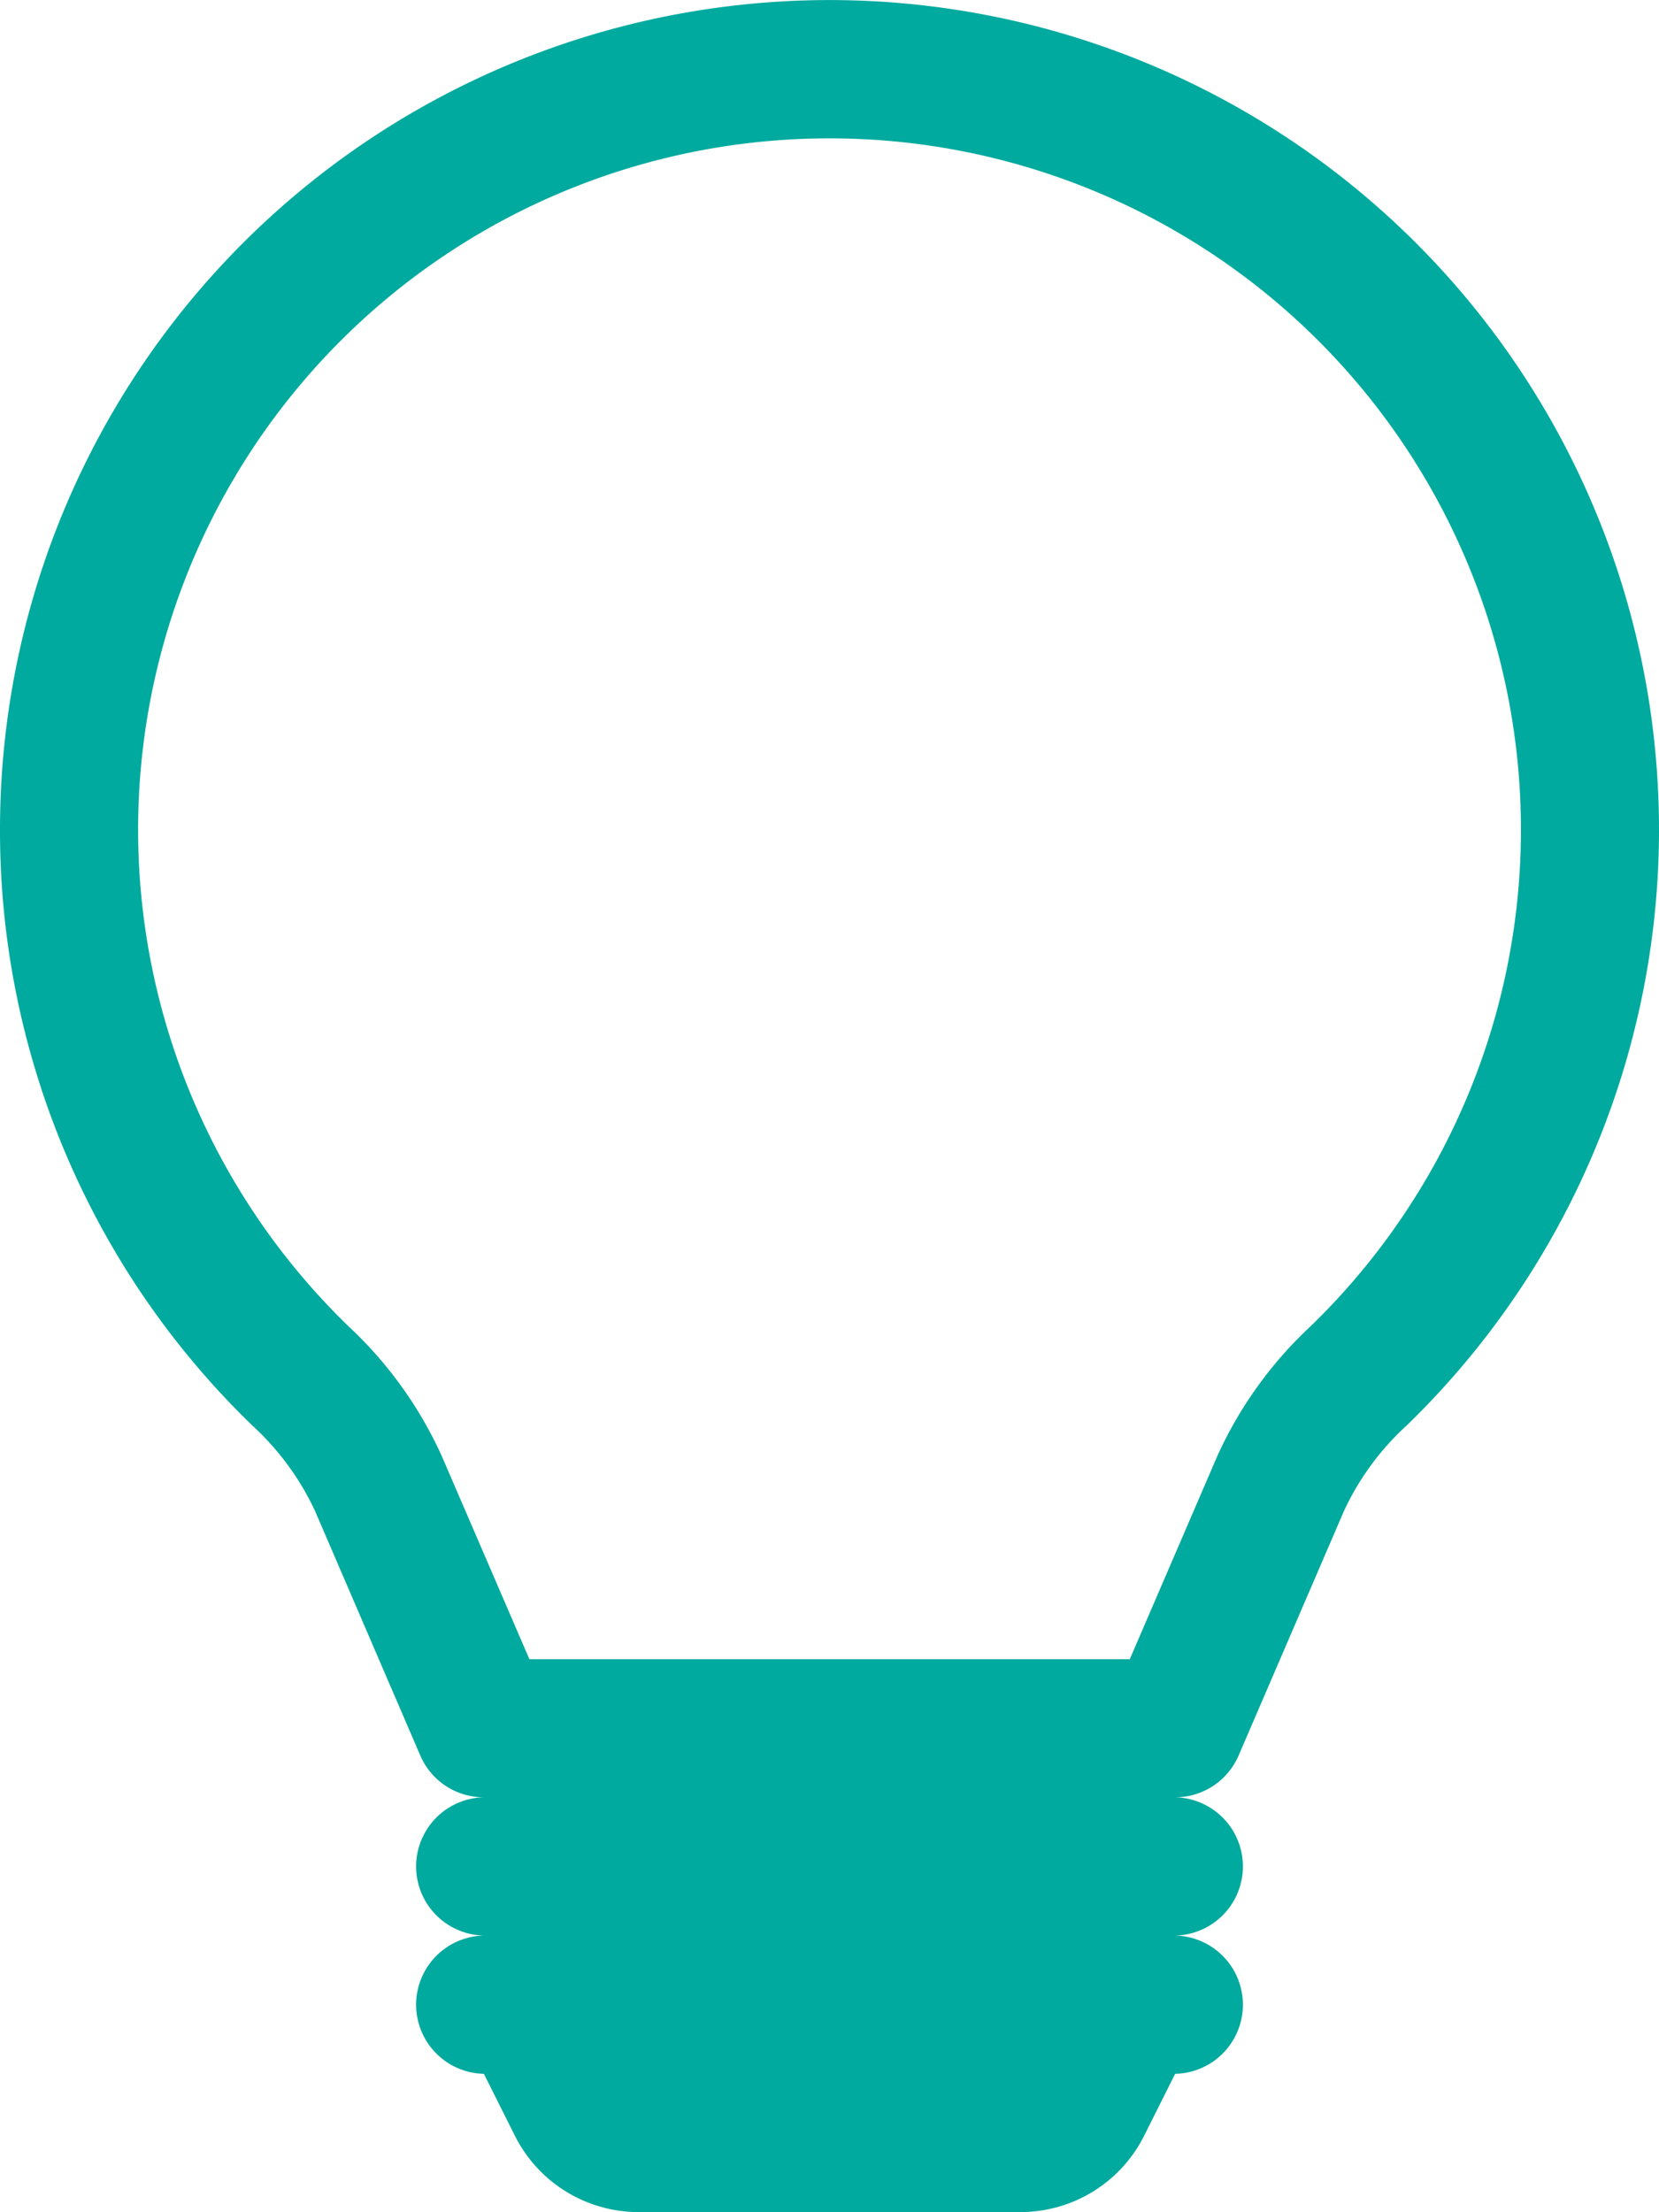
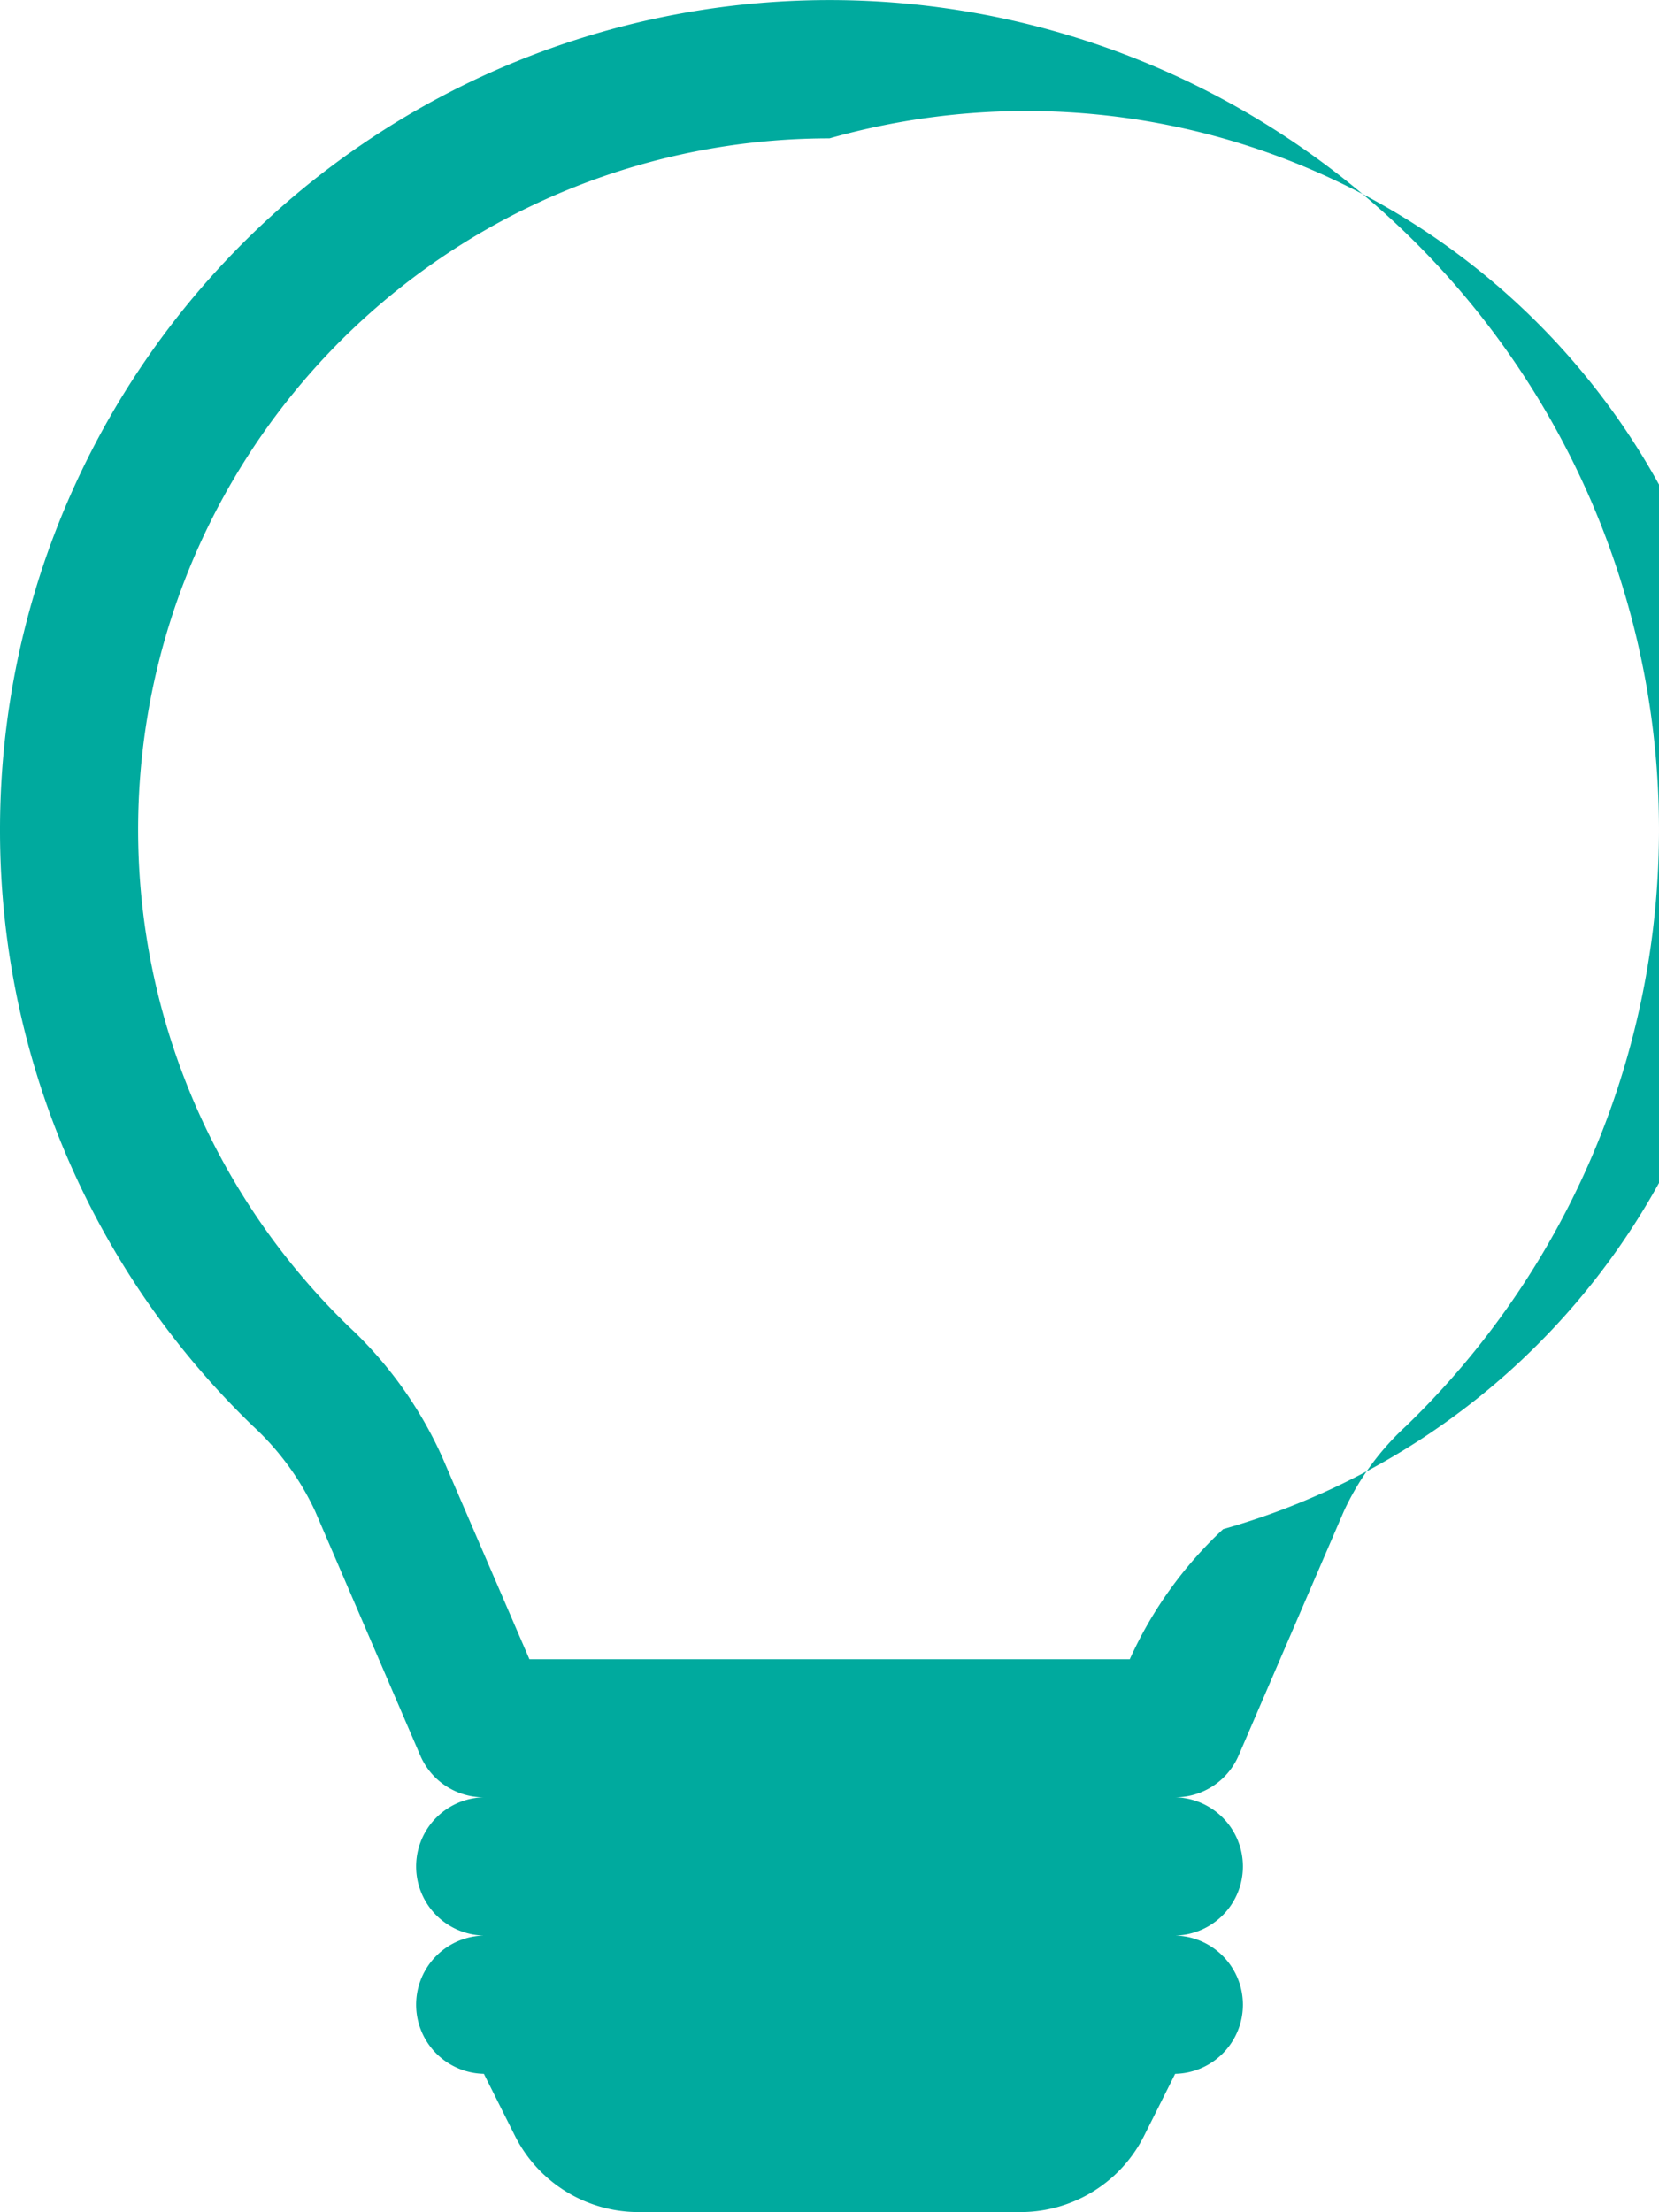
<svg xmlns="http://www.w3.org/2000/svg" width="60.4" height="80.537" viewBox="0 0 60.4 80.537">
  <g id="Groupe_184" data-name="Groupe 184" transform="translate(-371.75 -7103)">
    <g id="Groupe_172" data-name="Groupe 172" transform="translate(167.75 27)">
      <g id="lightbulb" transform="translate(180 7076.009)">
        <g id="Groupe_160" data-name="Groupe 160" transform="translate(24 -0.009)">
-           <path id="Tracé_373" data-name="Tracé 373" d="M24,30.194A30.2,30.2,0,1,1,75.209,51.888,9.8,9.8,0,0,0,72.929,55l-3.835,8.9a2.517,2.517,0,0,1-2.31,1.52,2.517,2.517,0,0,1,0,5.033,2.517,2.517,0,0,1,0,5.033l-1.127,2.25a5.033,5.033,0,0,1-4.5,2.783H47.244a5.033,5.033,0,0,1-4.5-2.783l-1.127-2.25a2.517,2.517,0,0,1,0-5.033,2.517,2.517,0,0,1,0-5.033,2.517,2.517,0,0,1-2.315-1.52L35.471,55a9.885,9.885,0,0,0-2.28-3.111A30.119,30.119,0,0,1,24,30.194ZM54.2,5.028A25.166,25.166,0,0,0,36.689,48.274a14.78,14.78,0,0,1,3.4,4.736l3.186,7.384H65.132l3.181-7.384a14.781,14.781,0,0,1,3.4-4.736A25.166,25.166,0,0,0,54.2,5.028Z" transform="translate(-24 0.009)" fill="#00aa9e" />
+           <path id="Tracé_373" data-name="Tracé 373" d="M24,30.194A30.2,30.2,0,1,1,75.209,51.888,9.8,9.8,0,0,0,72.929,55l-3.835,8.9a2.517,2.517,0,0,1-2.31,1.52,2.517,2.517,0,0,1,0,5.033,2.517,2.517,0,0,1,0,5.033l-1.127,2.25a5.033,5.033,0,0,1-4.5,2.783H47.244a5.033,5.033,0,0,1-4.5-2.783l-1.127-2.25a2.517,2.517,0,0,1,0-5.033,2.517,2.517,0,0,1,0-5.033,2.517,2.517,0,0,1-2.315-1.52L35.471,55a9.885,9.885,0,0,0-2.28-3.111A30.119,30.119,0,0,1,24,30.194ZM54.2,5.028A25.166,25.166,0,0,0,36.689,48.274a14.78,14.78,0,0,1,3.4,4.736l3.186,7.384H65.132a14.781,14.781,0,0,1,3.4-4.736A25.166,25.166,0,0,0,54.2,5.028Z" transform="translate(-24 0.009)" fill="#00aa9e" />
        </g>
      </g>
    </g>
  </g>
</svg>